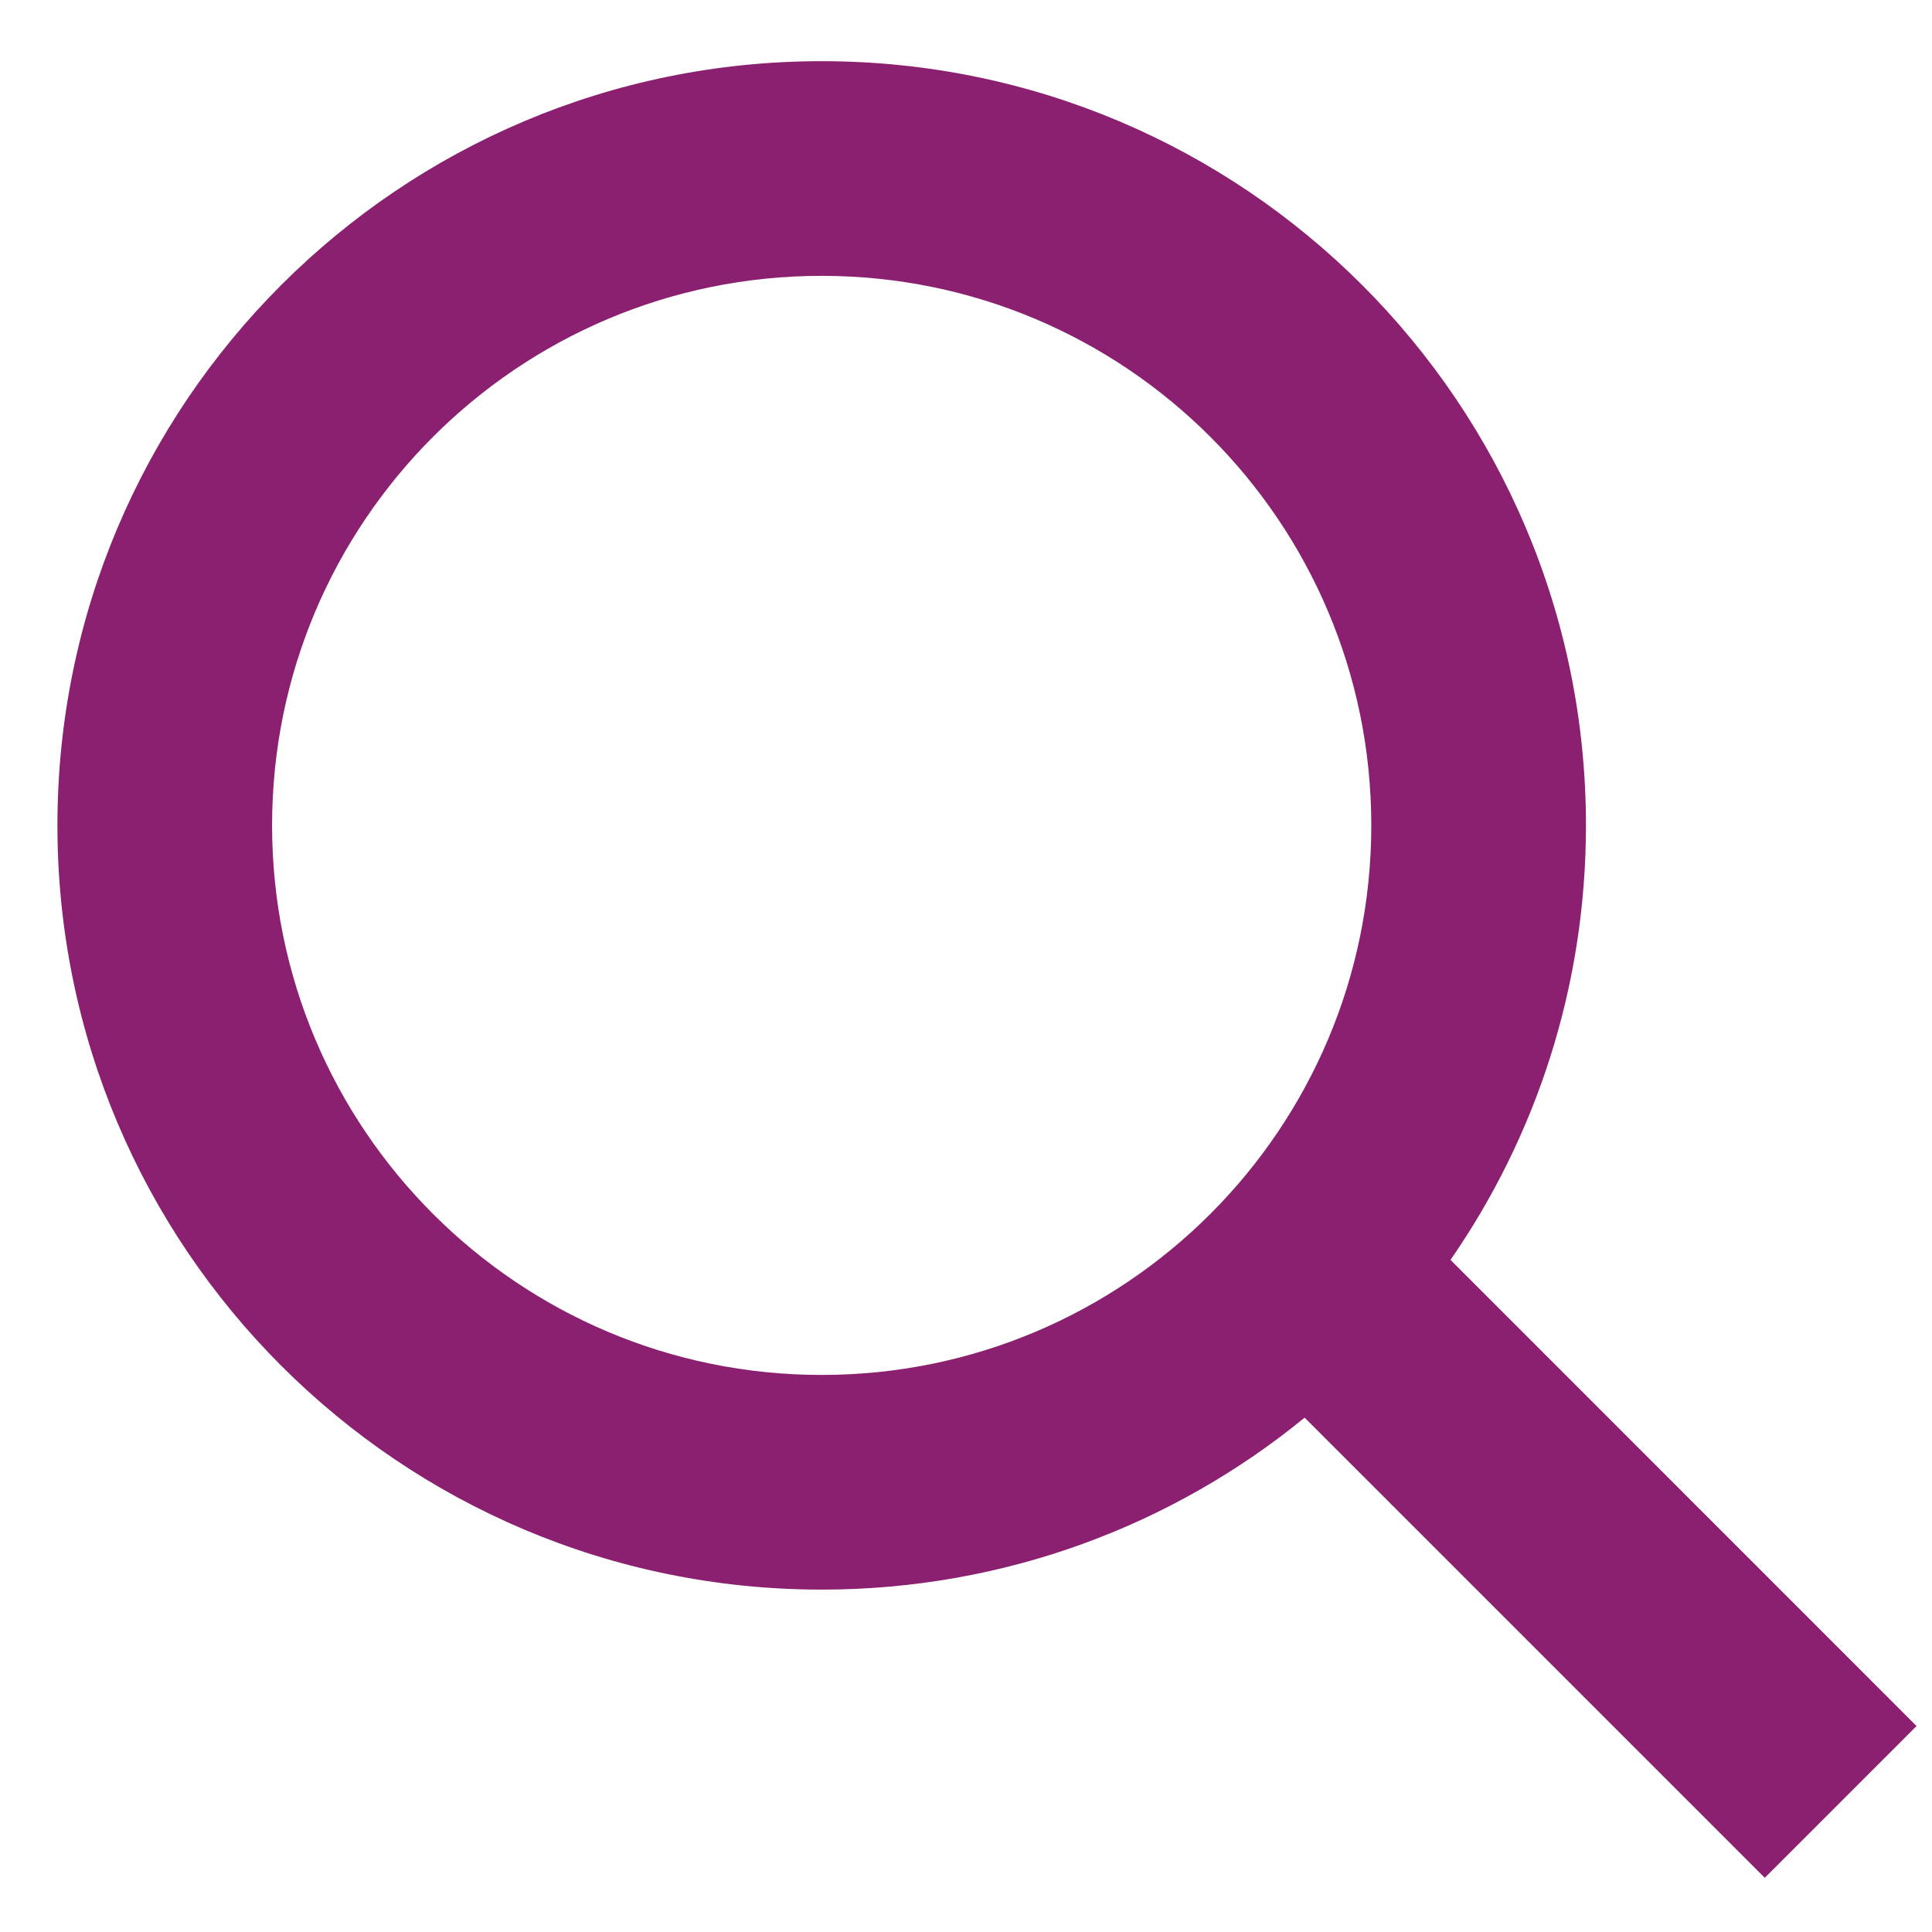
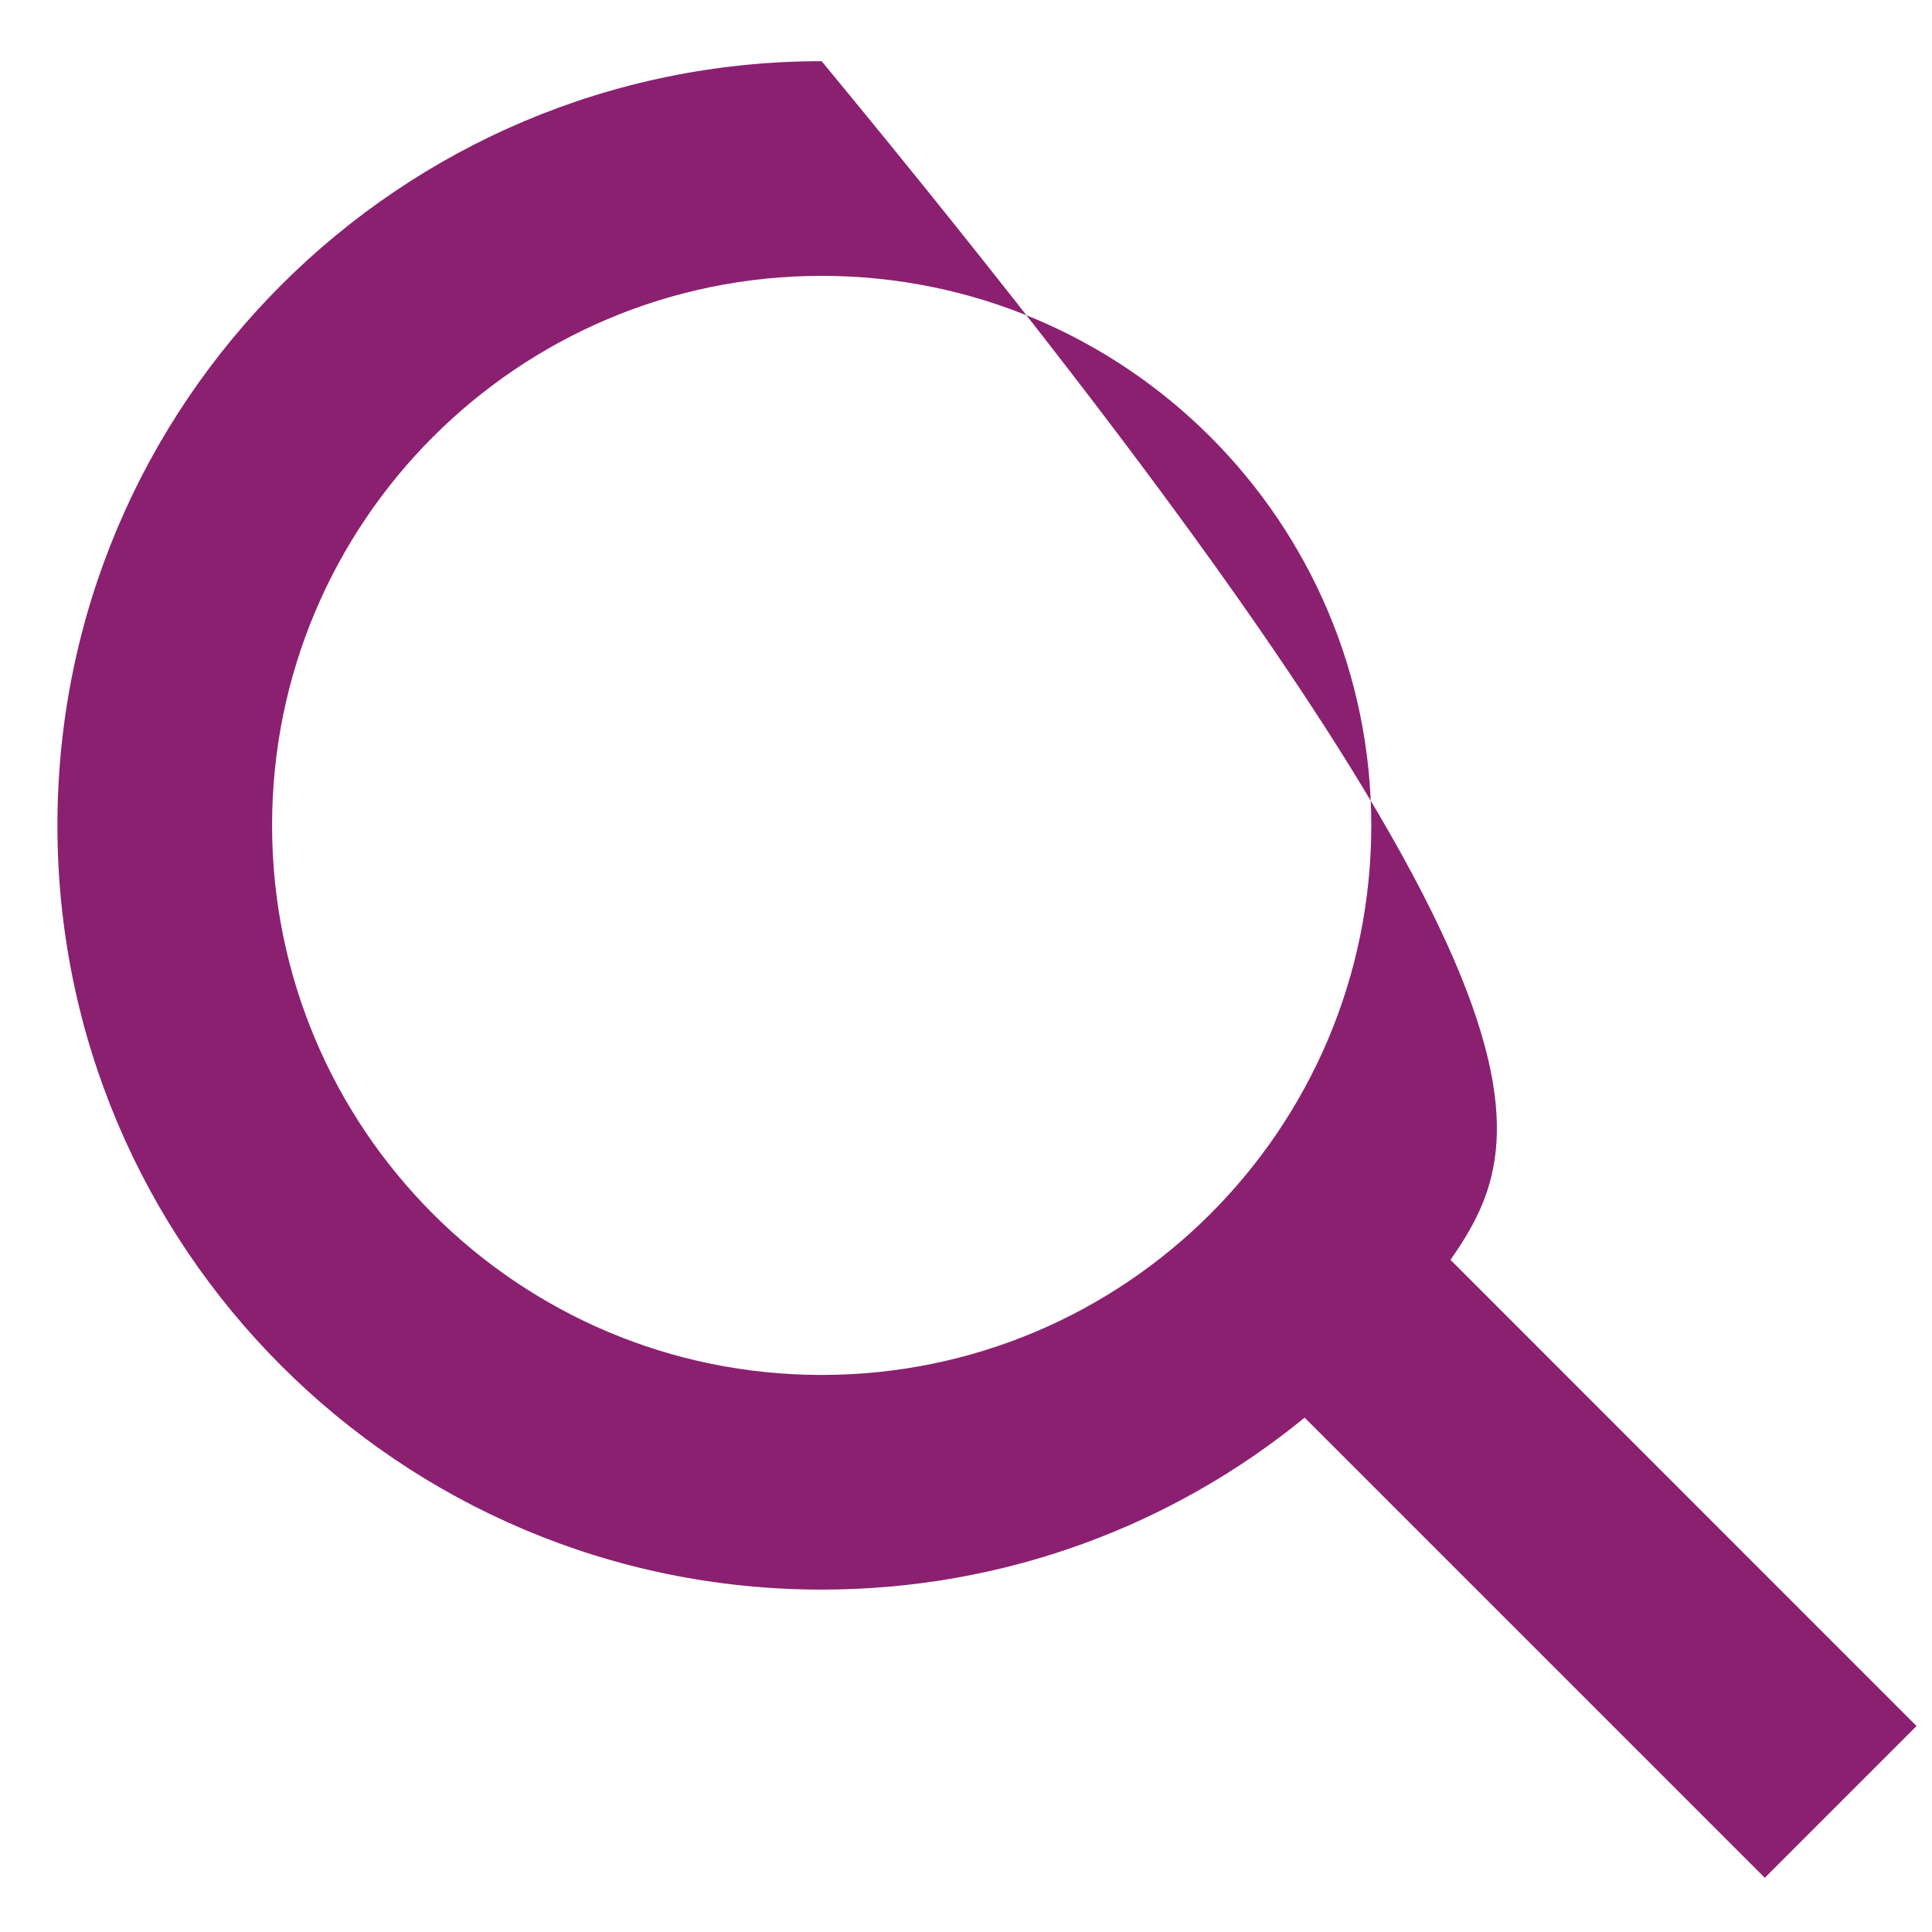
<svg xmlns="http://www.w3.org/2000/svg" width="18" height="18" viewBox="0 0 18 18" fill="none">
-   <path fill-rule="evenodd" clip-rule="evenodd" d="M12.776 7.69C12.776 10.518 10.483 12.81 7.655 12.81C4.828 12.81 2.535 10.518 2.535 7.69C2.535 4.862 4.828 2.57 7.655 2.57C10.483 2.57 12.776 4.862 12.776 7.69ZM12.155 13.208C10.929 14.21 9.362 14.81 7.655 14.81C3.723 14.81 0.535 11.622 0.535 7.69C0.535 3.757 3.723 0.57 7.655 0.57C11.588 0.57 14.776 3.757 14.776 7.69C14.776 9.194 14.31 10.589 13.514 11.738L17.856 16.081L16.442 17.495L12.155 13.208Z" fill="#8B2071" />
+   <path fill-rule="evenodd" clip-rule="evenodd" d="M12.776 7.69C12.776 10.518 10.483 12.81 7.655 12.81C4.828 12.81 2.535 10.518 2.535 7.69C2.535 4.862 4.828 2.57 7.655 2.57C10.483 2.57 12.776 4.862 12.776 7.69ZM12.155 13.208C10.929 14.21 9.362 14.81 7.655 14.81C3.723 14.81 0.535 11.622 0.535 7.69C0.535 3.757 3.723 0.57 7.655 0.57C14.776 9.194 14.31 10.589 13.514 11.738L17.856 16.081L16.442 17.495L12.155 13.208Z" fill="#8B2071" />
</svg>